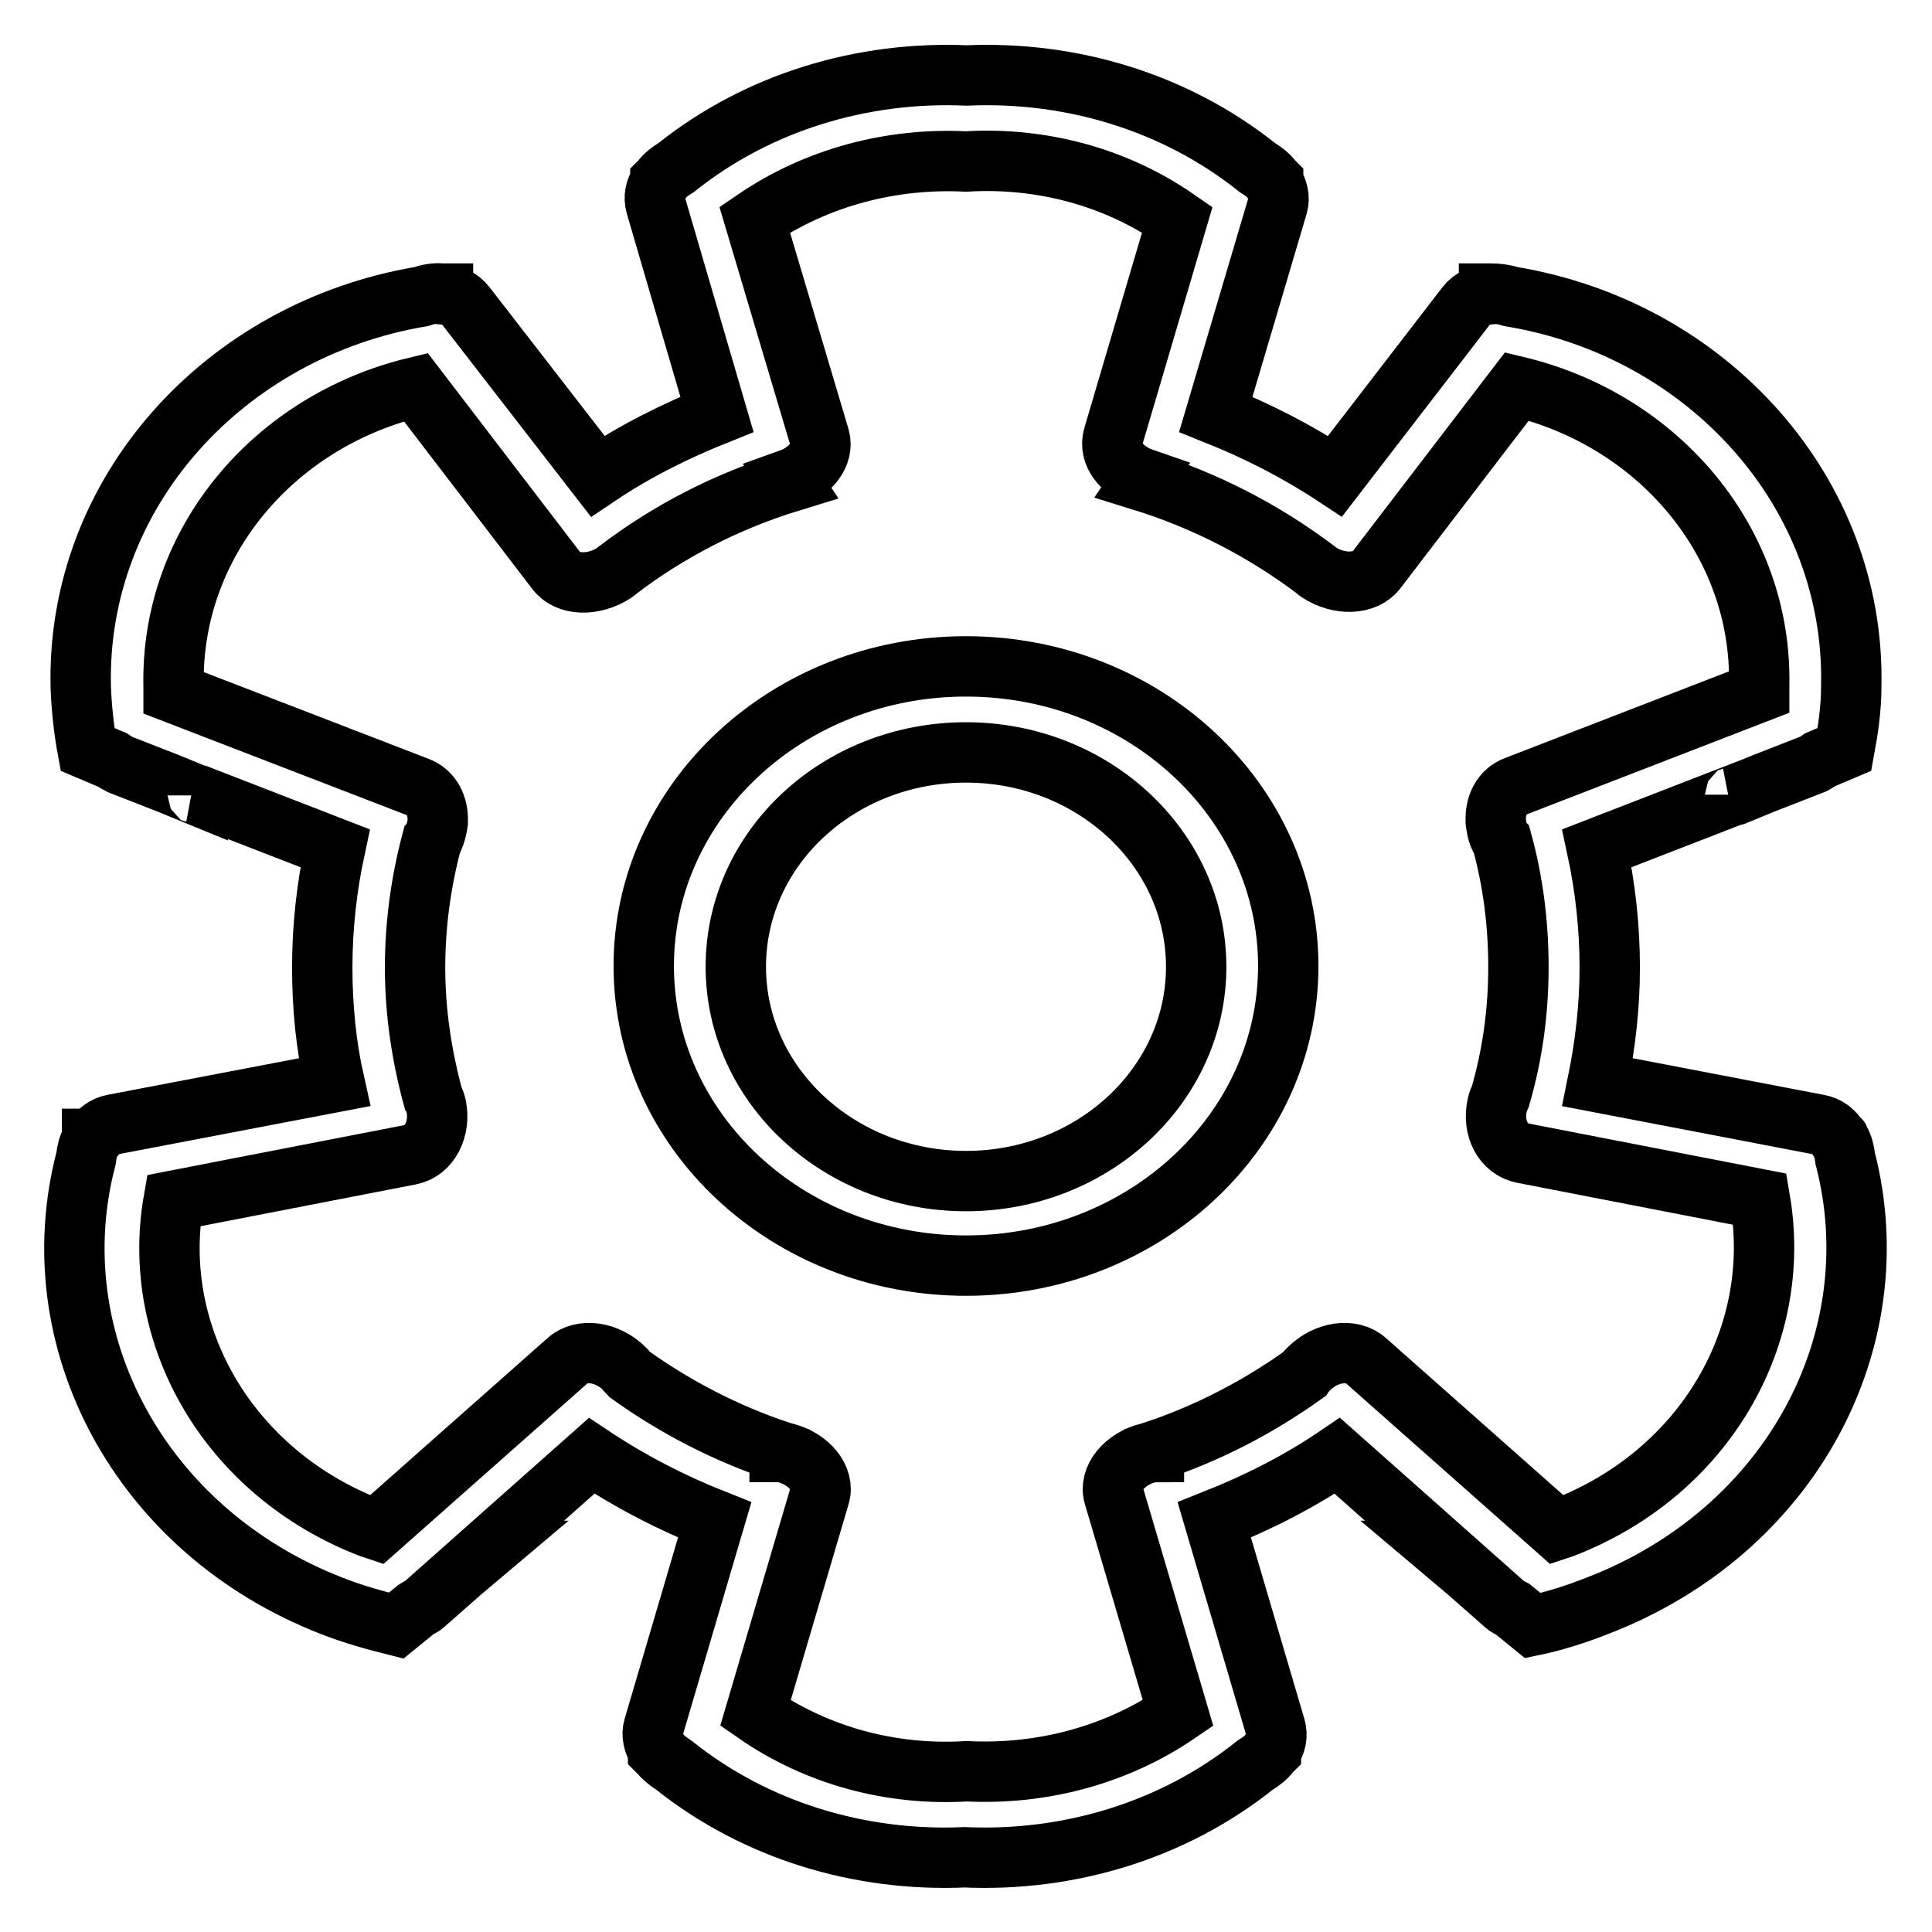
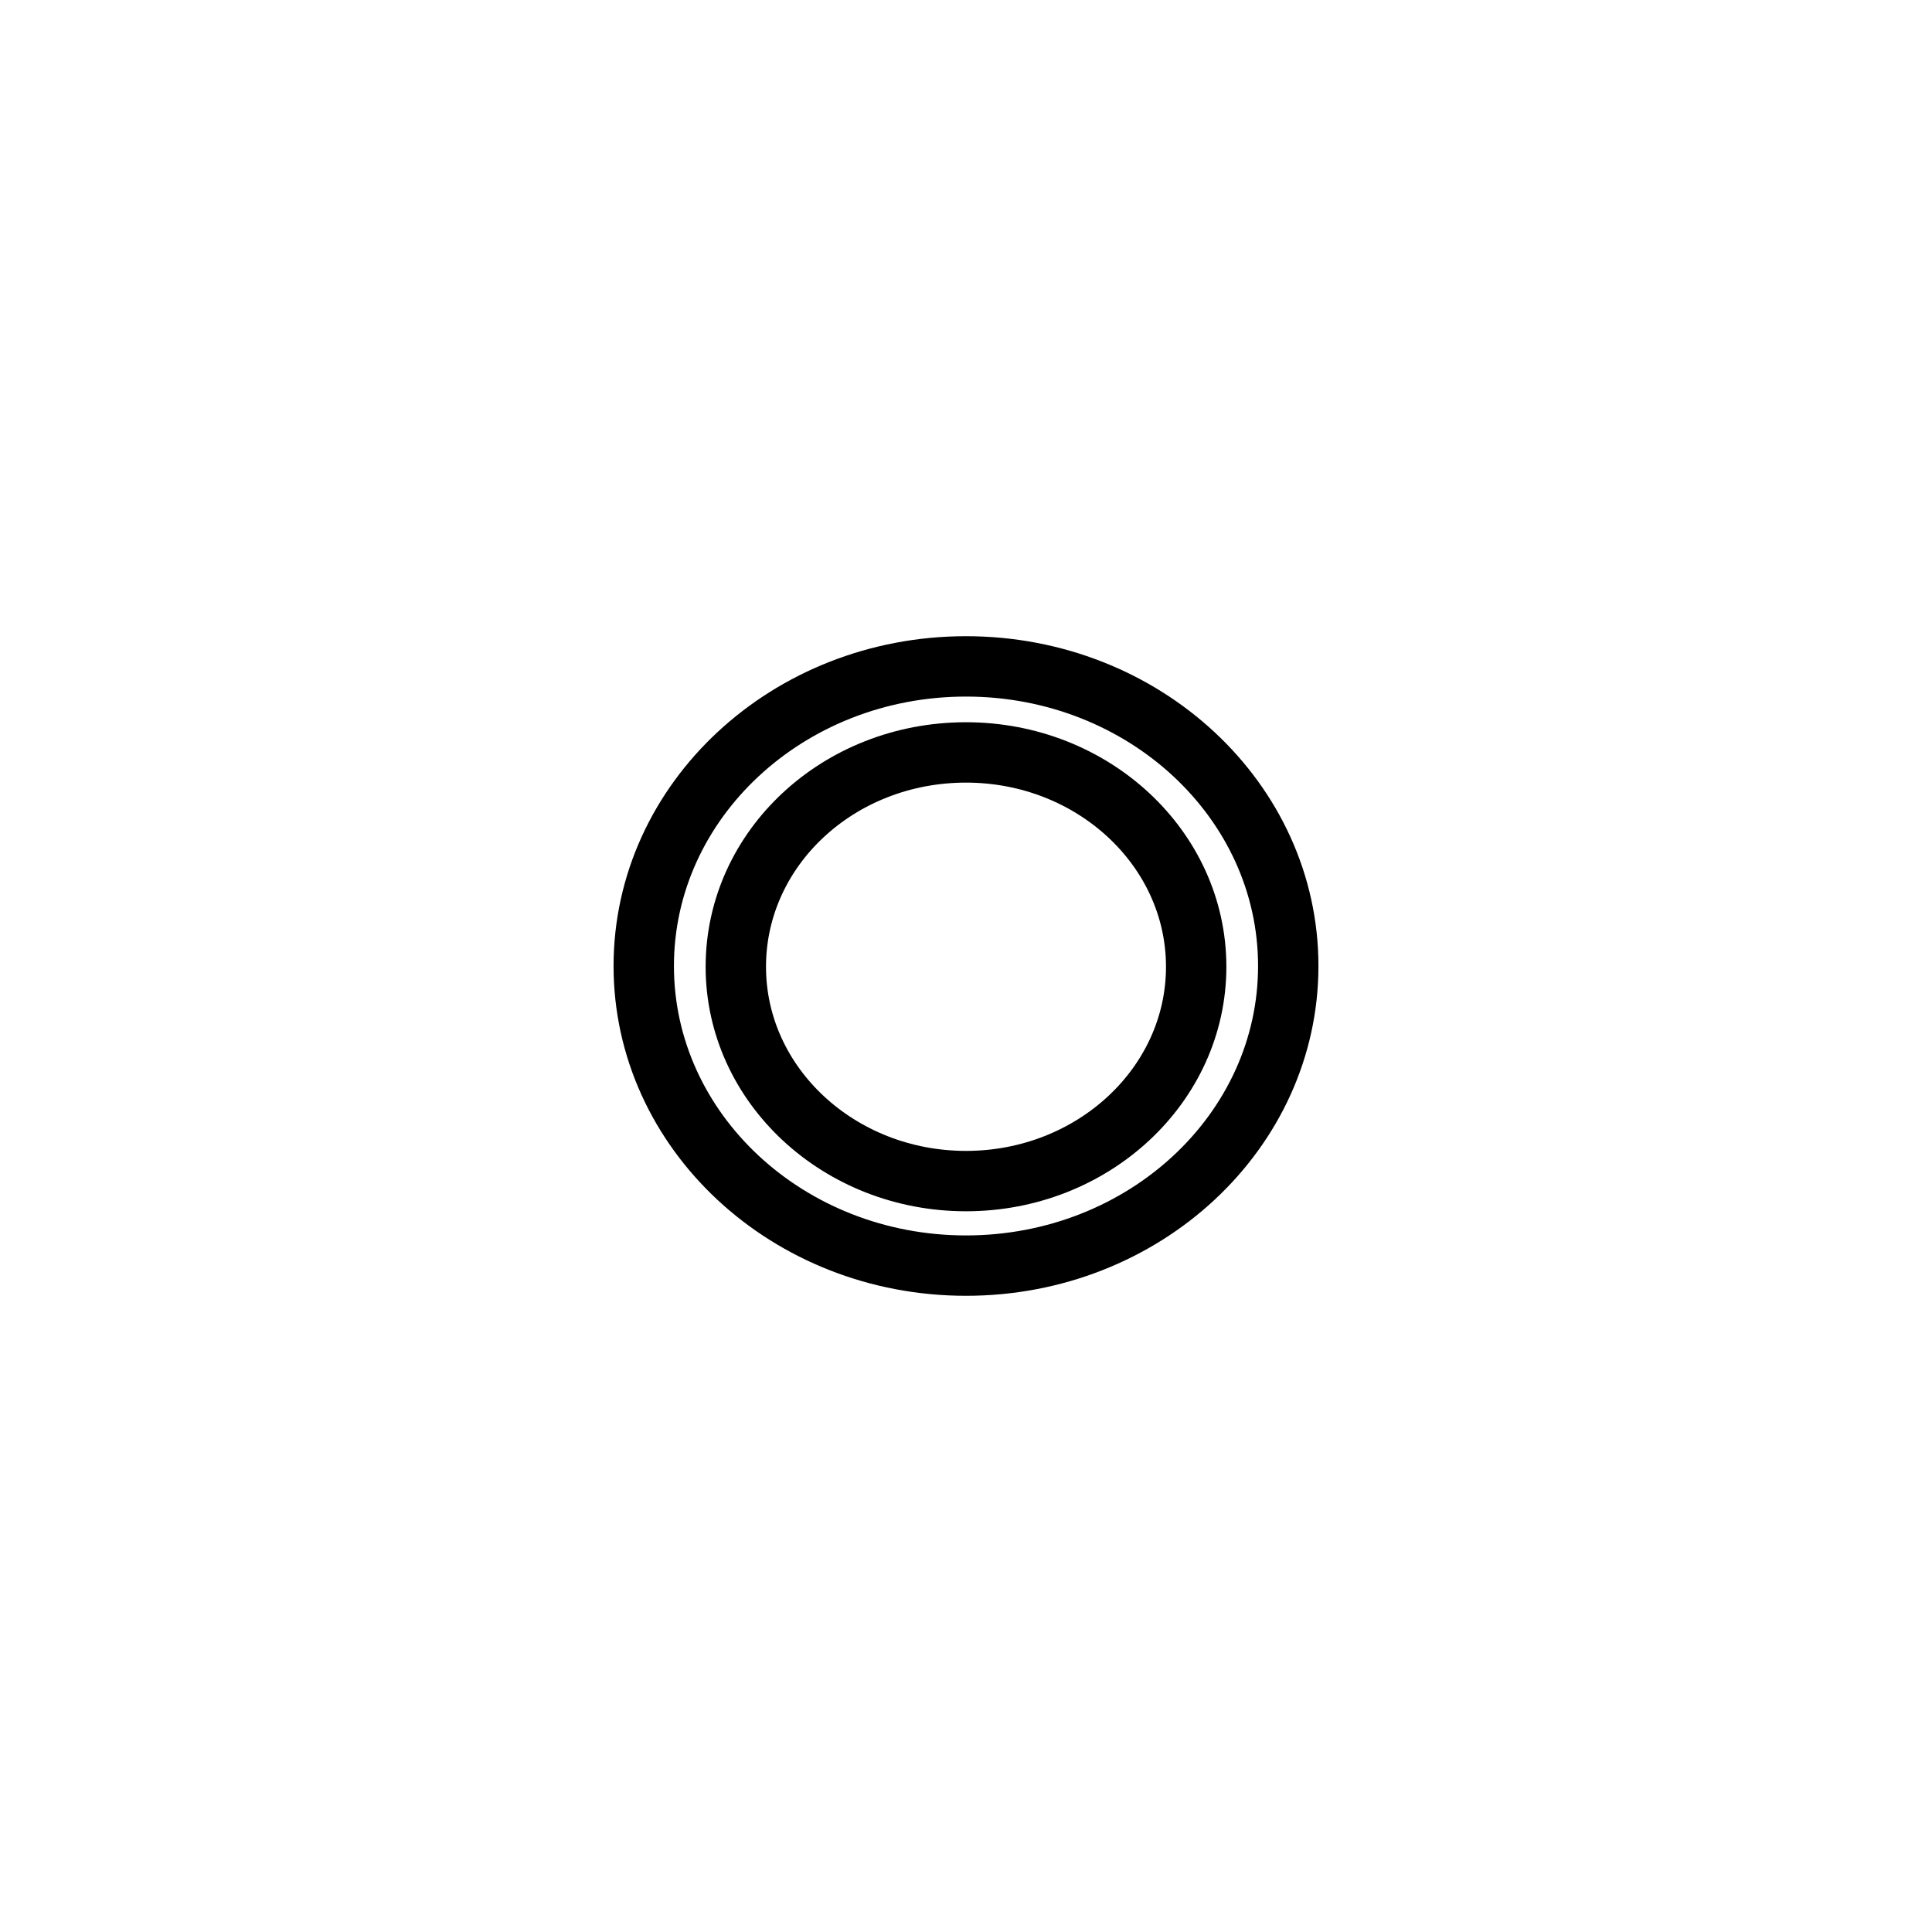
<svg xmlns="http://www.w3.org/2000/svg" version="1.1" x="0px" y="0px" viewBox="0 0 256 256" enable-background="new 0 0 256 256" xml:space="preserve">
  <g>
-     <path stroke-width="8" fill-opacity="0" stroke="#000000" d="M244.5,153.5c-0.1-0.9-0.3-1.7-0.7-2.4c0-0.1,0-0.1-0.1-0.2l-0.1,0c-0.6-1-1.5-1.7-2.7-1.9l-29.2-5.6 c1-4.9,1.6-10,1.6-15.2c0-5.4-0.6-10.7-1.7-15.8l18.3-7.1c0,0,0,0.1-0.1,0.1l3.9-1.6l6.4-2.5c0.4-0.1,0.7-0.4,1-0.6l3.3-1.4 c0.5-2.7,0.9-5.5,0.9-8.3c0.6-25.7-19-47.4-45.1-51.7c-0.9-0.3-1.8-0.4-2.7-0.4c-0.1,0-0.1,0-0.2,0l0,0.1c-1.2,0.1-2.3,0.6-3,1.5 l-17.4,22.6c-5-3.3-10.3-6-15.8-8.2l8.2-27.7c0.3-1,0-2.1-0.6-3.1l0-0.1c0,0-0.1-0.1-0.1-0.1c-0.5-0.7-1.2-1.2-2-1.7 c-10.9-8.7-24.7-12.8-38.5-12.2c-13.8-0.6-27.6,3.5-38.5,12.2c-0.8,0.5-1.5,1-2,1.7c0,0-0.1,0.1-0.1,0.1l0,0.1 c-0.7,1-0.9,2-0.6,3.1L95,54.9c-5.5,2.2-10.9,4.9-15.8,8.2L61.7,40.5c-0.7-0.9-1.7-1.4-3-1.5l0-0.1c-0.1,0-0.1,0-0.2,0 c-0.9-0.1-1.8,0.1-2.7,0.4c-26.1,4.4-45.7,26-45.1,51.7c0.1,2.8,0.4,5.6,0.9,8.3l3.3,1.4c0.3,0.2,0.6,0.4,1,0.6l6.4,2.5l3.9,1.6 c0,0,0-0.1-0.1-0.1l18.3,7.1c-1.1,5.1-1.7,10.4-1.7,15.8c0,5.2,0.5,10.3,1.6,15.2L15,149c-1.1,0.2-2,0.9-2.7,1.9l-0.1,0 c0,0.1,0,0.1-0.1,0.2c-0.4,0.7-0.6,1.5-0.7,2.4c-6.3,24,7.1,49.4,32.6,59.3c2.8,1.1,5.7,1.9,8.5,2.6l2.7-2.2c0.3-0.2,0.7-0.3,1-0.6 l5-4.4l3.2-2.7c0,0-0.1,0-0.2,0l14.2-12.6c5.1,3.4,10.5,6.2,16.3,8.5l-8.1,27.5c-0.3,1,0,2.1,0.6,3.1l0,0.1c0,0,0.1,0.1,0.1,0.1 c0.5,0.6,1.2,1.2,2,1.7c10.9,8.7,24.7,12.8,38.5,12.2c13.8,0.6,27.6-3.5,38.5-12.2c0.8-0.5,1.5-1,2-1.7c0,0,0.1-0.1,0.1-0.1l0-0.1 c0.7-1,0.9-2,0.6-3.1l-8.1-27.5c5.8-2.3,11.3-5.1,16.3-8.5l14.2,12.6c-0.1,0-0.1,0-0.2,0l3.2,2.7l5,4.4c0.3,0.3,0.6,0.4,1,0.6 l2.7,2.2c2.9-0.6,5.7-1.5,8.5-2.6C237.4,202.9,250.7,177.5,244.5,153.5L244.5,153.5z M207.2,202.4c-0.3,0.1-0.6,0.2-0.9,0.3 l-25.3-22.4c-1.9-1.7-5.3-1.2-7.6,1.1c-0.2,0.2-0.4,0.4-0.6,0.7c-6,4.3-12.7,7.8-19.9,10.2l0,0.1c-0.2,0-0.5,0.1-0.7,0.1 c-3.2,0.8-5.3,3.4-4.6,5.7l8.5,28.8c-8.2,5.6-18.1,8.2-28,7.7c-9.9,0.6-19.8-2-28-7.7l8.5-28.8c0.7-2.3-1.4-4.9-4.6-5.7 c-0.2-0.1-0.5-0.1-0.7-0.1l0-0.1c-7.2-2.4-13.9-5.9-19.9-10.2c-0.2-0.2-0.4-0.4-0.6-0.7c-2.3-2.3-5.7-2.8-7.6-1.1l-25.3,22.4 c-0.3-0.1-0.6-0.2-0.9-0.3c-18.8-7.3-29.1-25.5-26-43.3l31.4-6.1c2.5-0.5,4-3.4,3.4-6.4c-0.1-0.4-0.2-0.8-0.4-1.1 c-1.5-5.5-2.4-11.3-2.4-17.3c0-5.8,0.8-11.4,2.2-16.7c0.1-0.1,0.1-0.2,0.2-0.3c0.3-0.7,0.5-1.5,0.6-2.2c0,0,0-0.1,0-0.1l0,0 c0.1-2.1-0.8-3.9-2.6-4.6L23,91.8c0-0.3,0-0.6,0-0.9c-0.4-19,13.3-35.1,32.1-39.6l18.6,24.3c1.5,2,4.9,2.1,7.7,0.3 c0.2-0.1,0.3-0.3,0.5-0.4l0,0c6.7-5.1,14.4-9.1,22.9-11.7l-0.2-0.3c2.8-1,4.6-3.3,4-5.5L100,29.1c8.2-5.6,18.1-8.2,28-7.7 c9.9-0.6,19.8,2,28,7.7l-8.5,28.8c-0.6,2.2,1.1,4.5,4,5.5l-0.2,0.3c8.4,2.6,16.1,6.6,22.9,11.7l0,0c0.2,0.1,0.3,0.3,0.5,0.4 c2.7,1.8,6.2,1.7,7.7-0.3L201,51.2c18.8,4.5,32.5,20.6,32.1,39.6c0,0.3,0,0.6,0,0.9l-32.3,12.5c-1.8,0.7-2.7,2.5-2.6,4.6l0,0 c0,0,0,0.1,0,0.1c0.1,0.7,0.2,1.5,0.6,2.2c0,0.1,0.1,0.2,0.2,0.3c1.5,5.4,2.2,11.1,2.2,16.7c0,6-0.8,11.7-2.4,17.2 c-0.2,0.4-0.3,0.7-0.4,1.1c-0.7,3.1,0.8,5.9,3.4,6.4l31.4,6.1C236.3,176.9,226,195.1,207.2,202.4L207.2,202.4z" />
    <path stroke-width="8" fill-opacity="0" stroke="#000000" d="M128,88.3c-23.6,0-42.7,17.8-42.7,39.7s19.1,39.7,42.7,39.7c23.6,0,42.7-17.8,42.7-39.7 S151.6,88.3,128,88.3z M128,156.5c-16.8,0-30.5-12.7-30.5-28.4s13.6-28.4,30.5-28.4c16.8,0,30.5,12.7,30.5,28.4 S144.8,156.5,128,156.5z" />
  </g>
</svg>